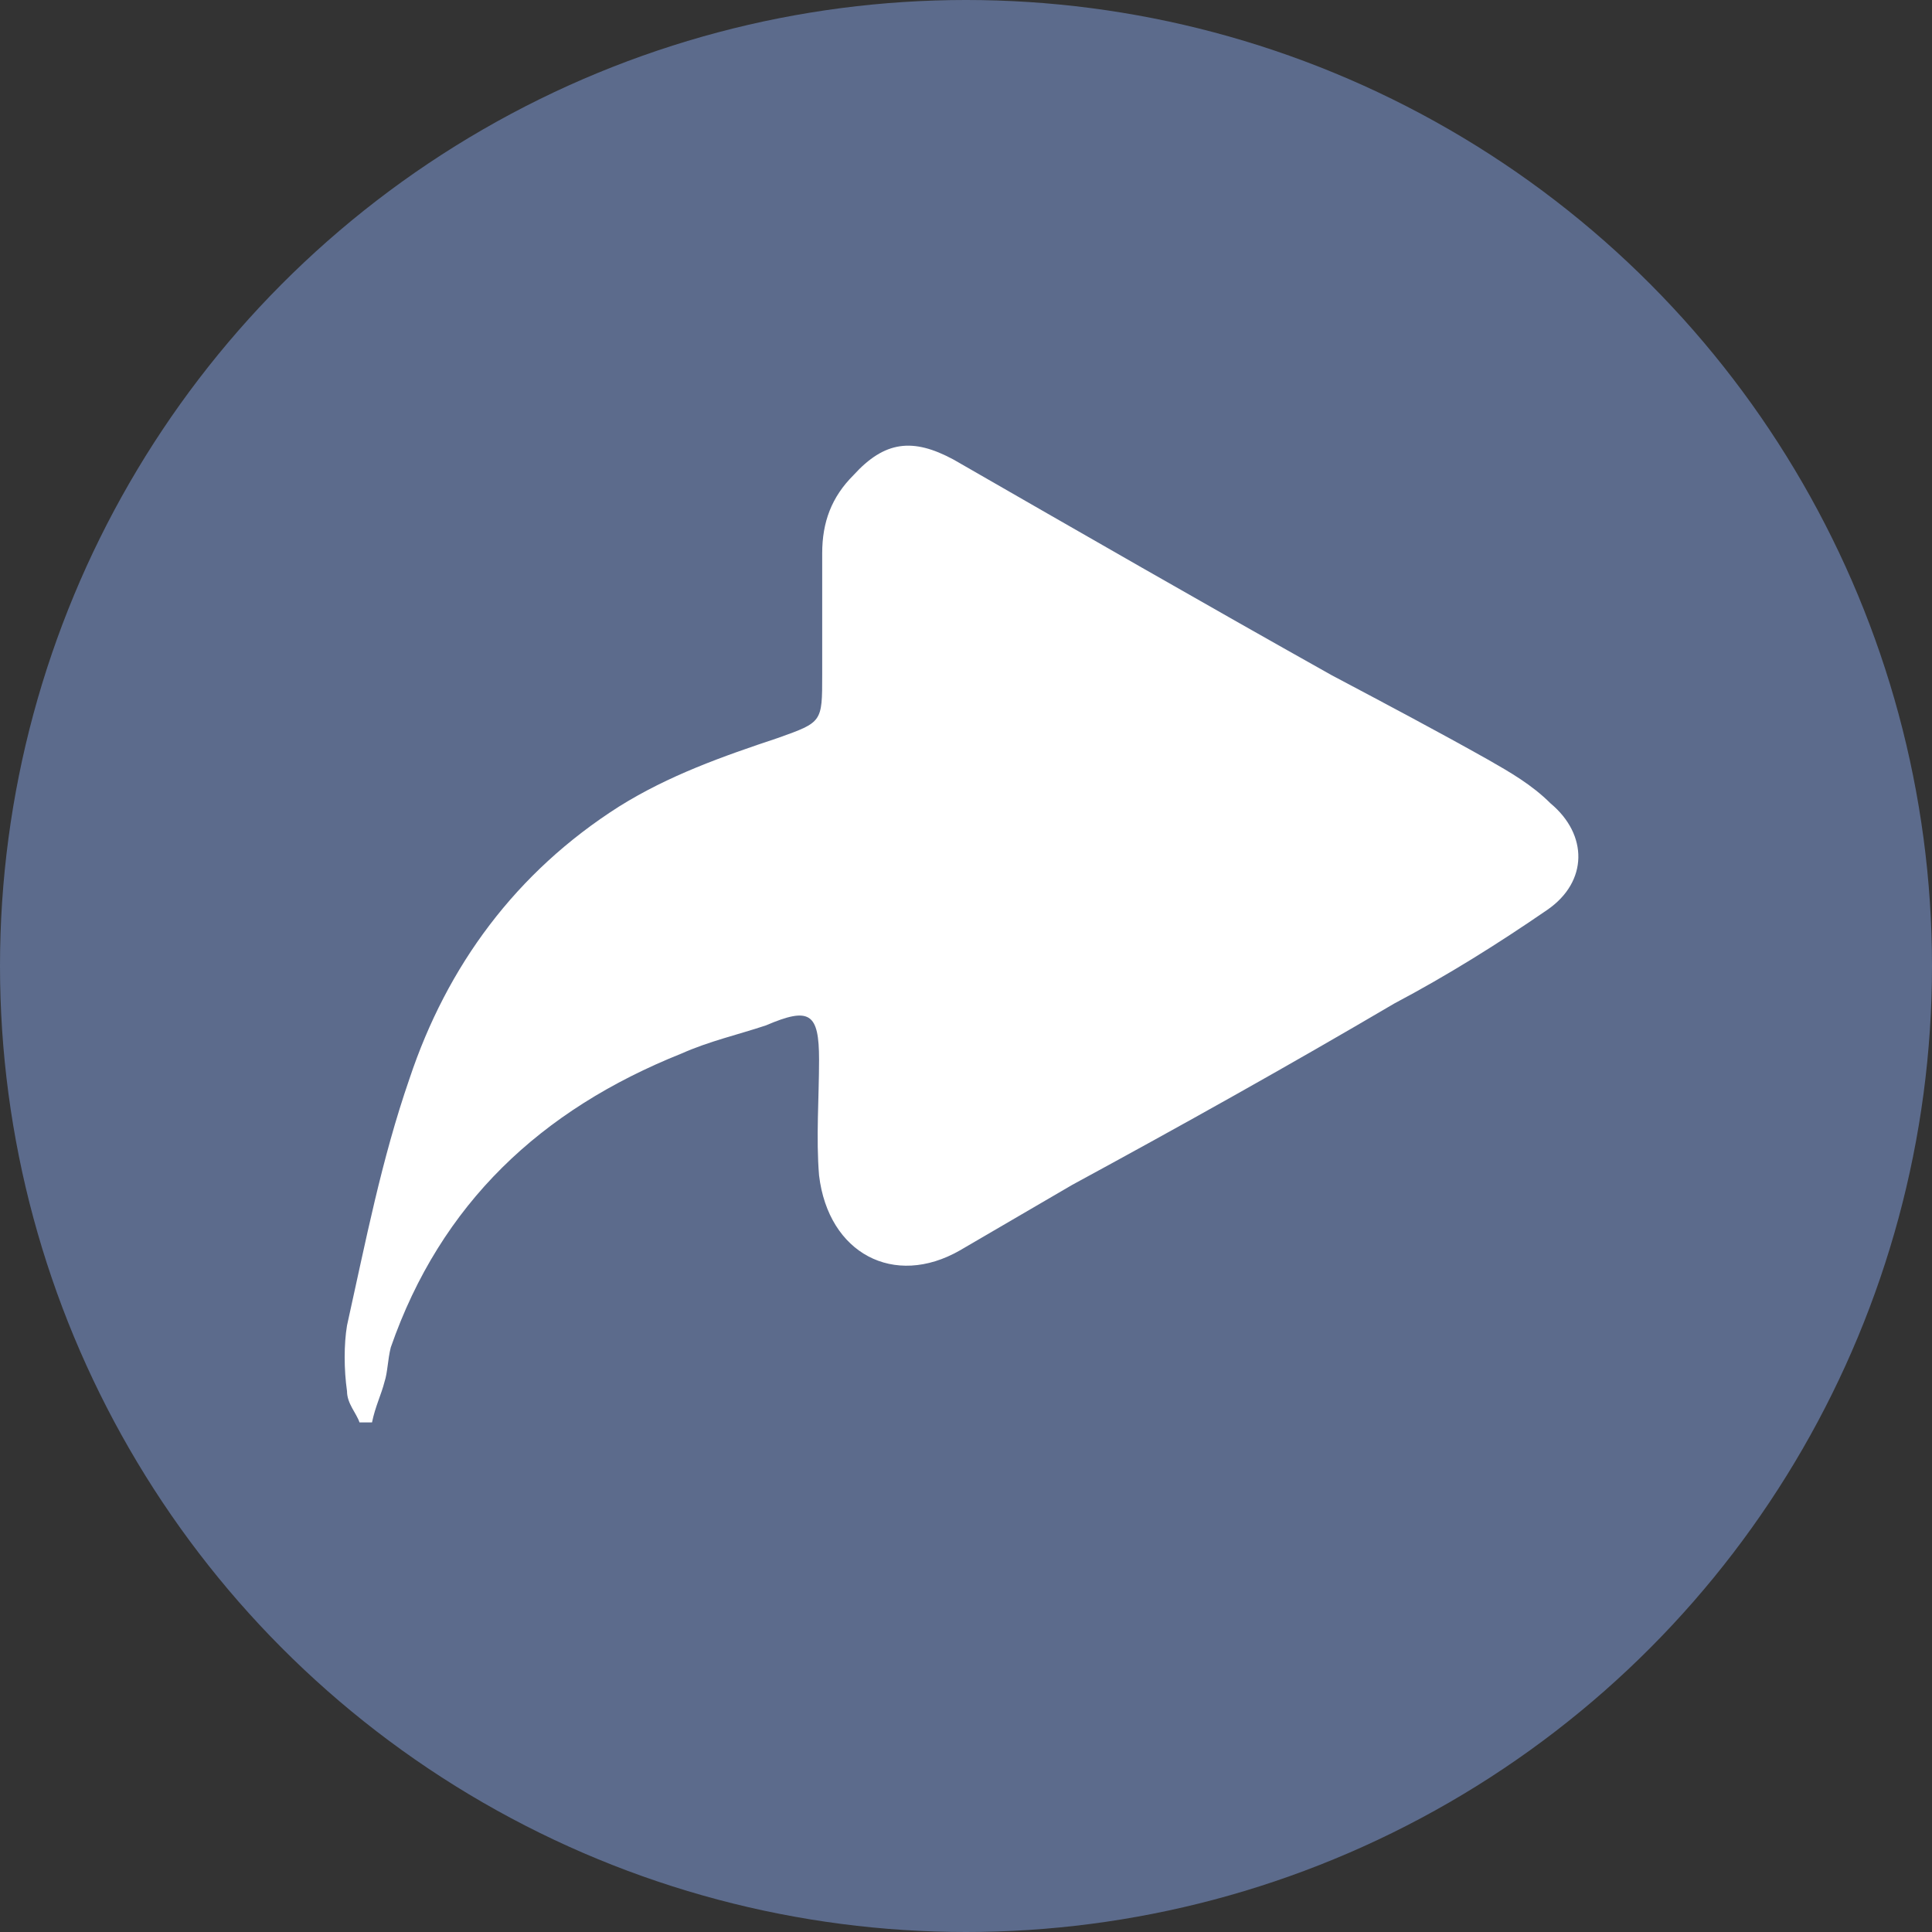
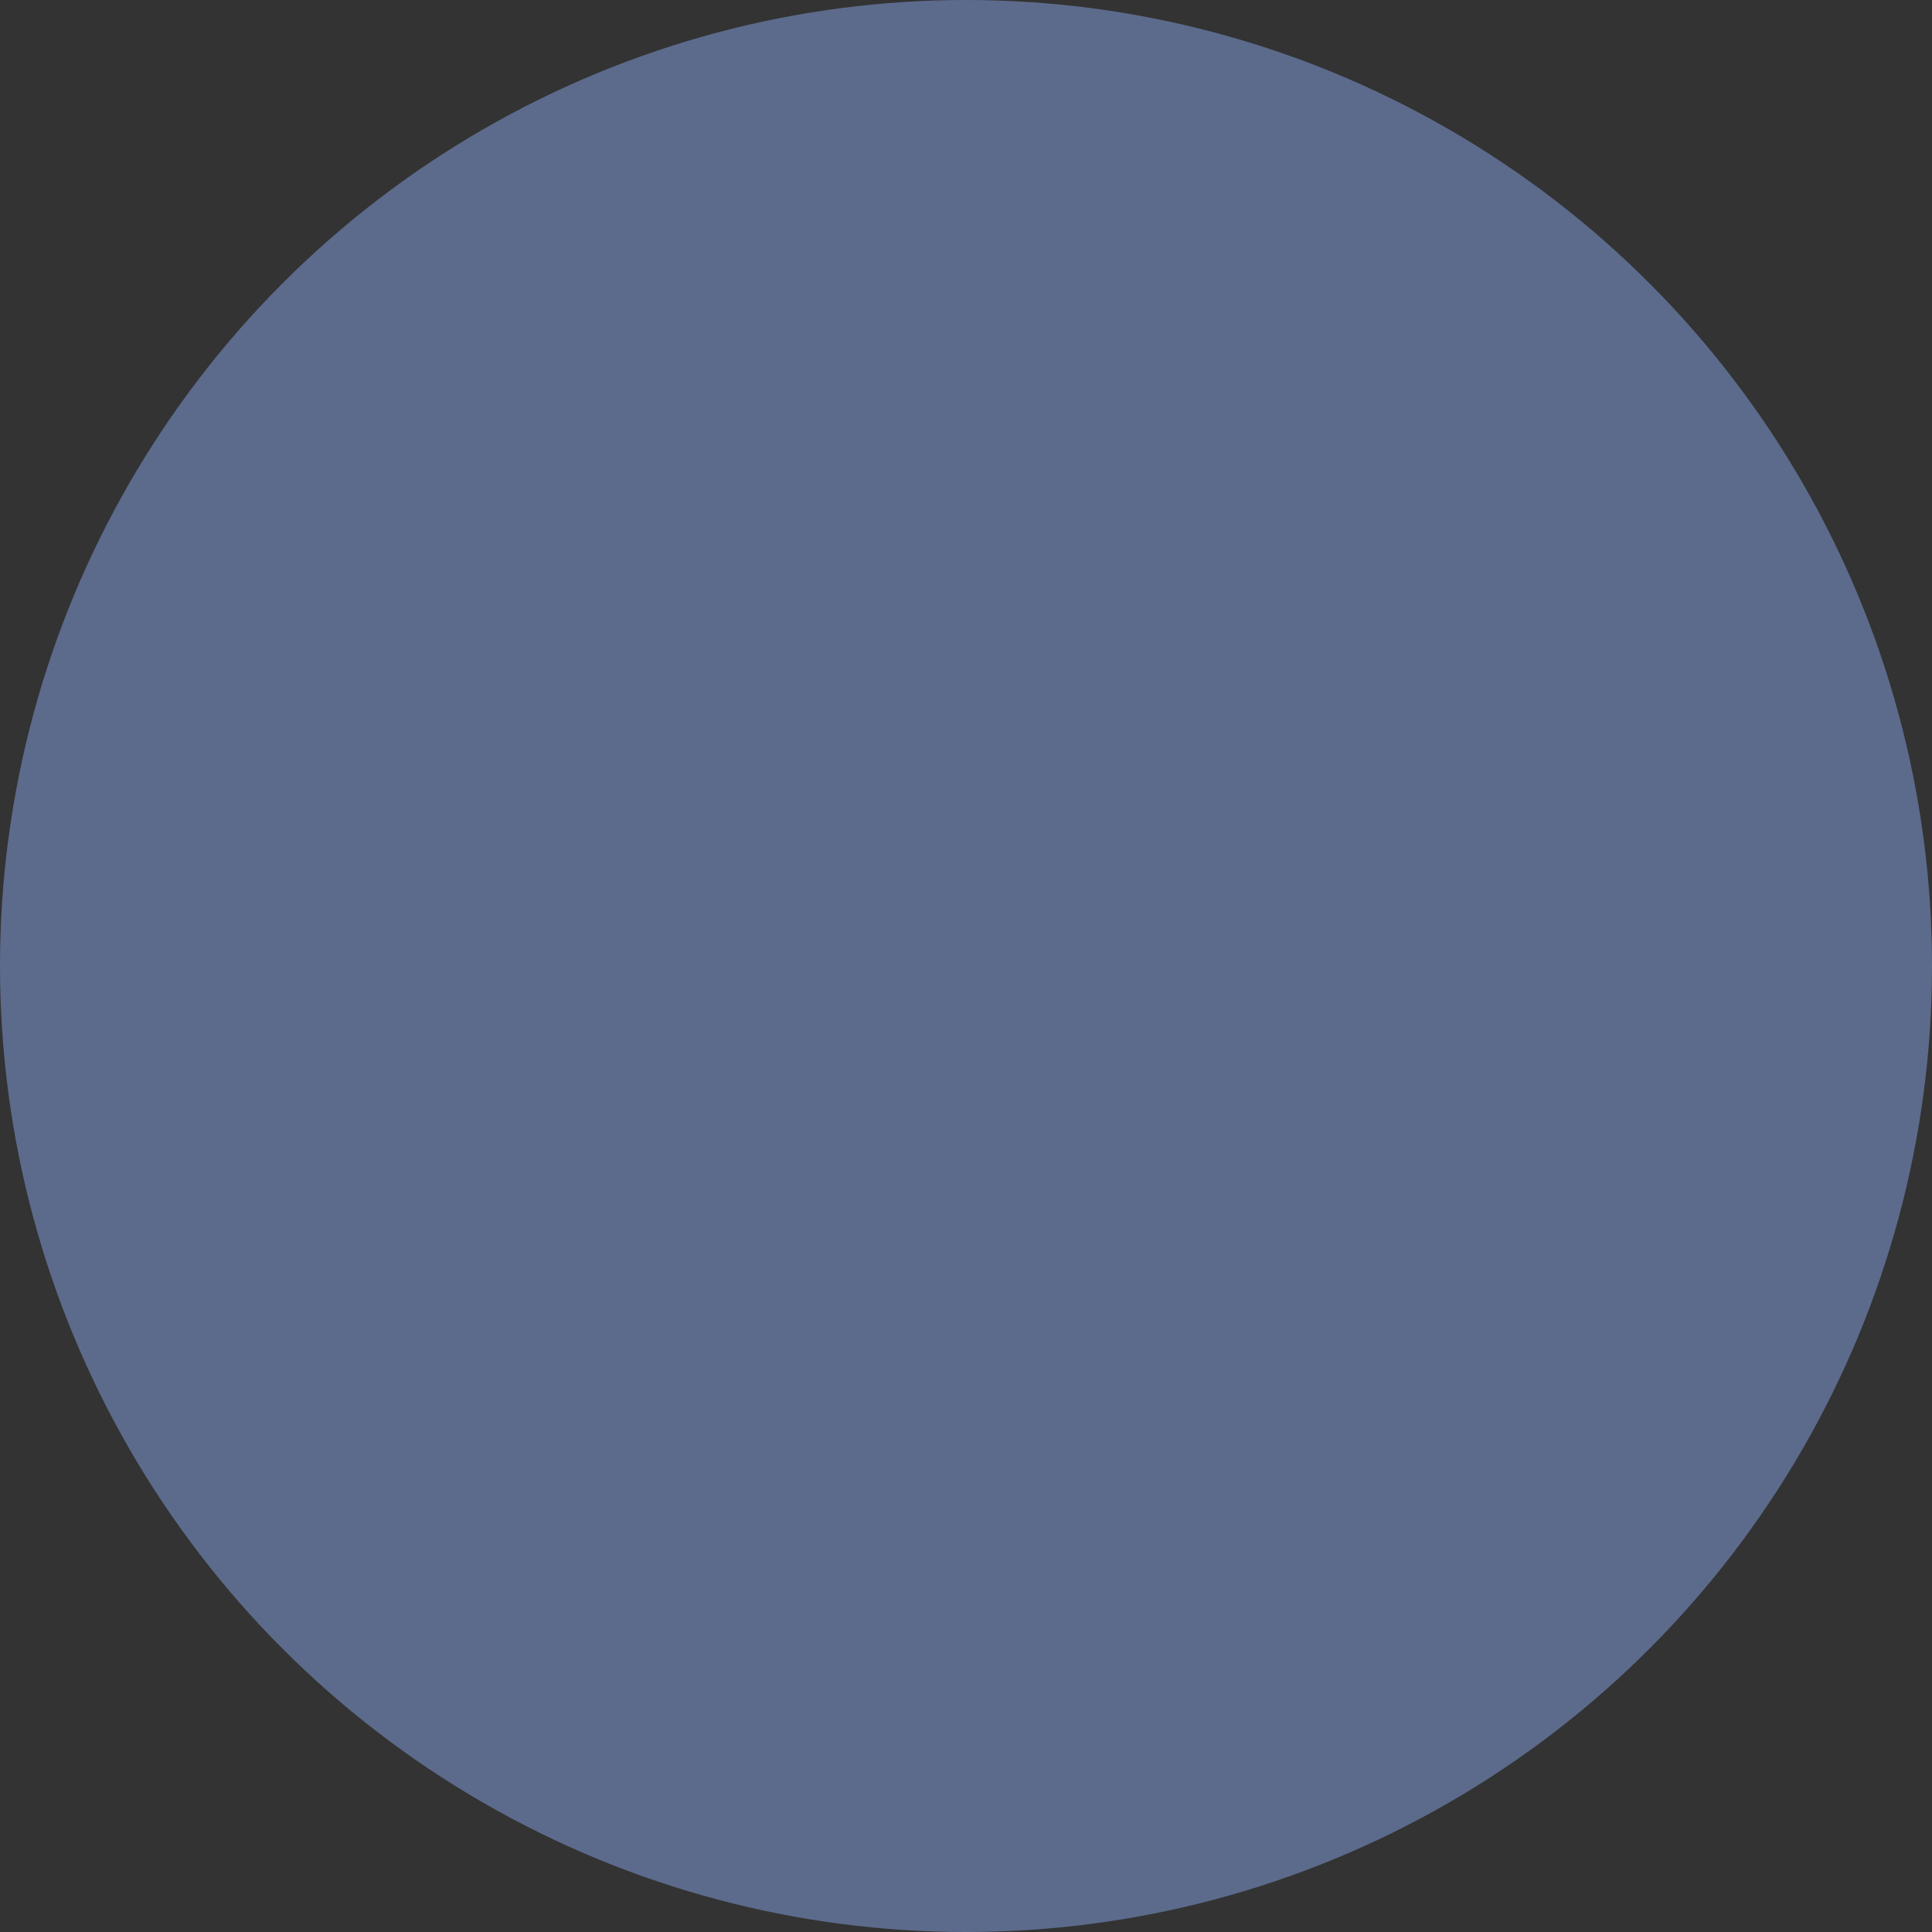
<svg xmlns="http://www.w3.org/2000/svg" version="1.1" id="Layer_1" x="0px" y="0px" viewBox="0 0 61.8 61.8" style="enable-background:new 0 0 61.8 61.8;" xml:space="preserve">
  <rect x="0" y="0" width="61.8" height="61.8" fill="#333333" stroke="none" />
  <style type="text/css">
	.st0{fill:#5C6B8C;}
	.st1{fill:#FFFFFF;}
</style>
  <circle class="st0" cx="30.9" cy="30.9" r="30.9" />
-   <path class="st1" d="M11.5,45.5c-0.1-0.3-0.4-0.6-0.4-1c-0.1-0.7-0.1-1.5,0-2.1c0.6-2.7,1.1-5.3,2-7.9c1.2-3.6,3.4-6.6,6.7-8.7  c1.6-1,3.3-1.6,5.1-2.2c1.4-0.5,1.4-0.5,1.4-2c0-1.3,0-2.6,0-3.9c0-1,0.3-1.8,1-2.5c1-1.1,1.9-1.2,3.2-0.5c4,2.3,8,4.6,12.1,6.9  c1.7,0.9,3.4,1.8,5,2.7c0.7,0.4,1.4,0.8,2,1.4c1.2,1,1.2,2.5-0.1,3.4c-1.6,1.1-3.2,2.1-4.9,3c-3.4,2-6.8,3.9-10.3,5.8  c-1.2,0.7-2.4,1.4-3.6,2.1c-2.1,1.2-4.2,0.1-4.5-2.4c-0.1-1.2,0-2.5,0-3.7c0-1.5-0.3-1.7-1.7-1.1c-0.9,0.3-1.8,0.5-2.7,0.9  c-4.5,1.8-7.7,4.8-9.3,9.4c-0.1,0.4-0.1,0.8-0.2,1.1c-0.1,0.4-0.3,0.8-0.4,1.3C11.8,45.5,11.7,45.5,11.5,45.5z" />
</svg>